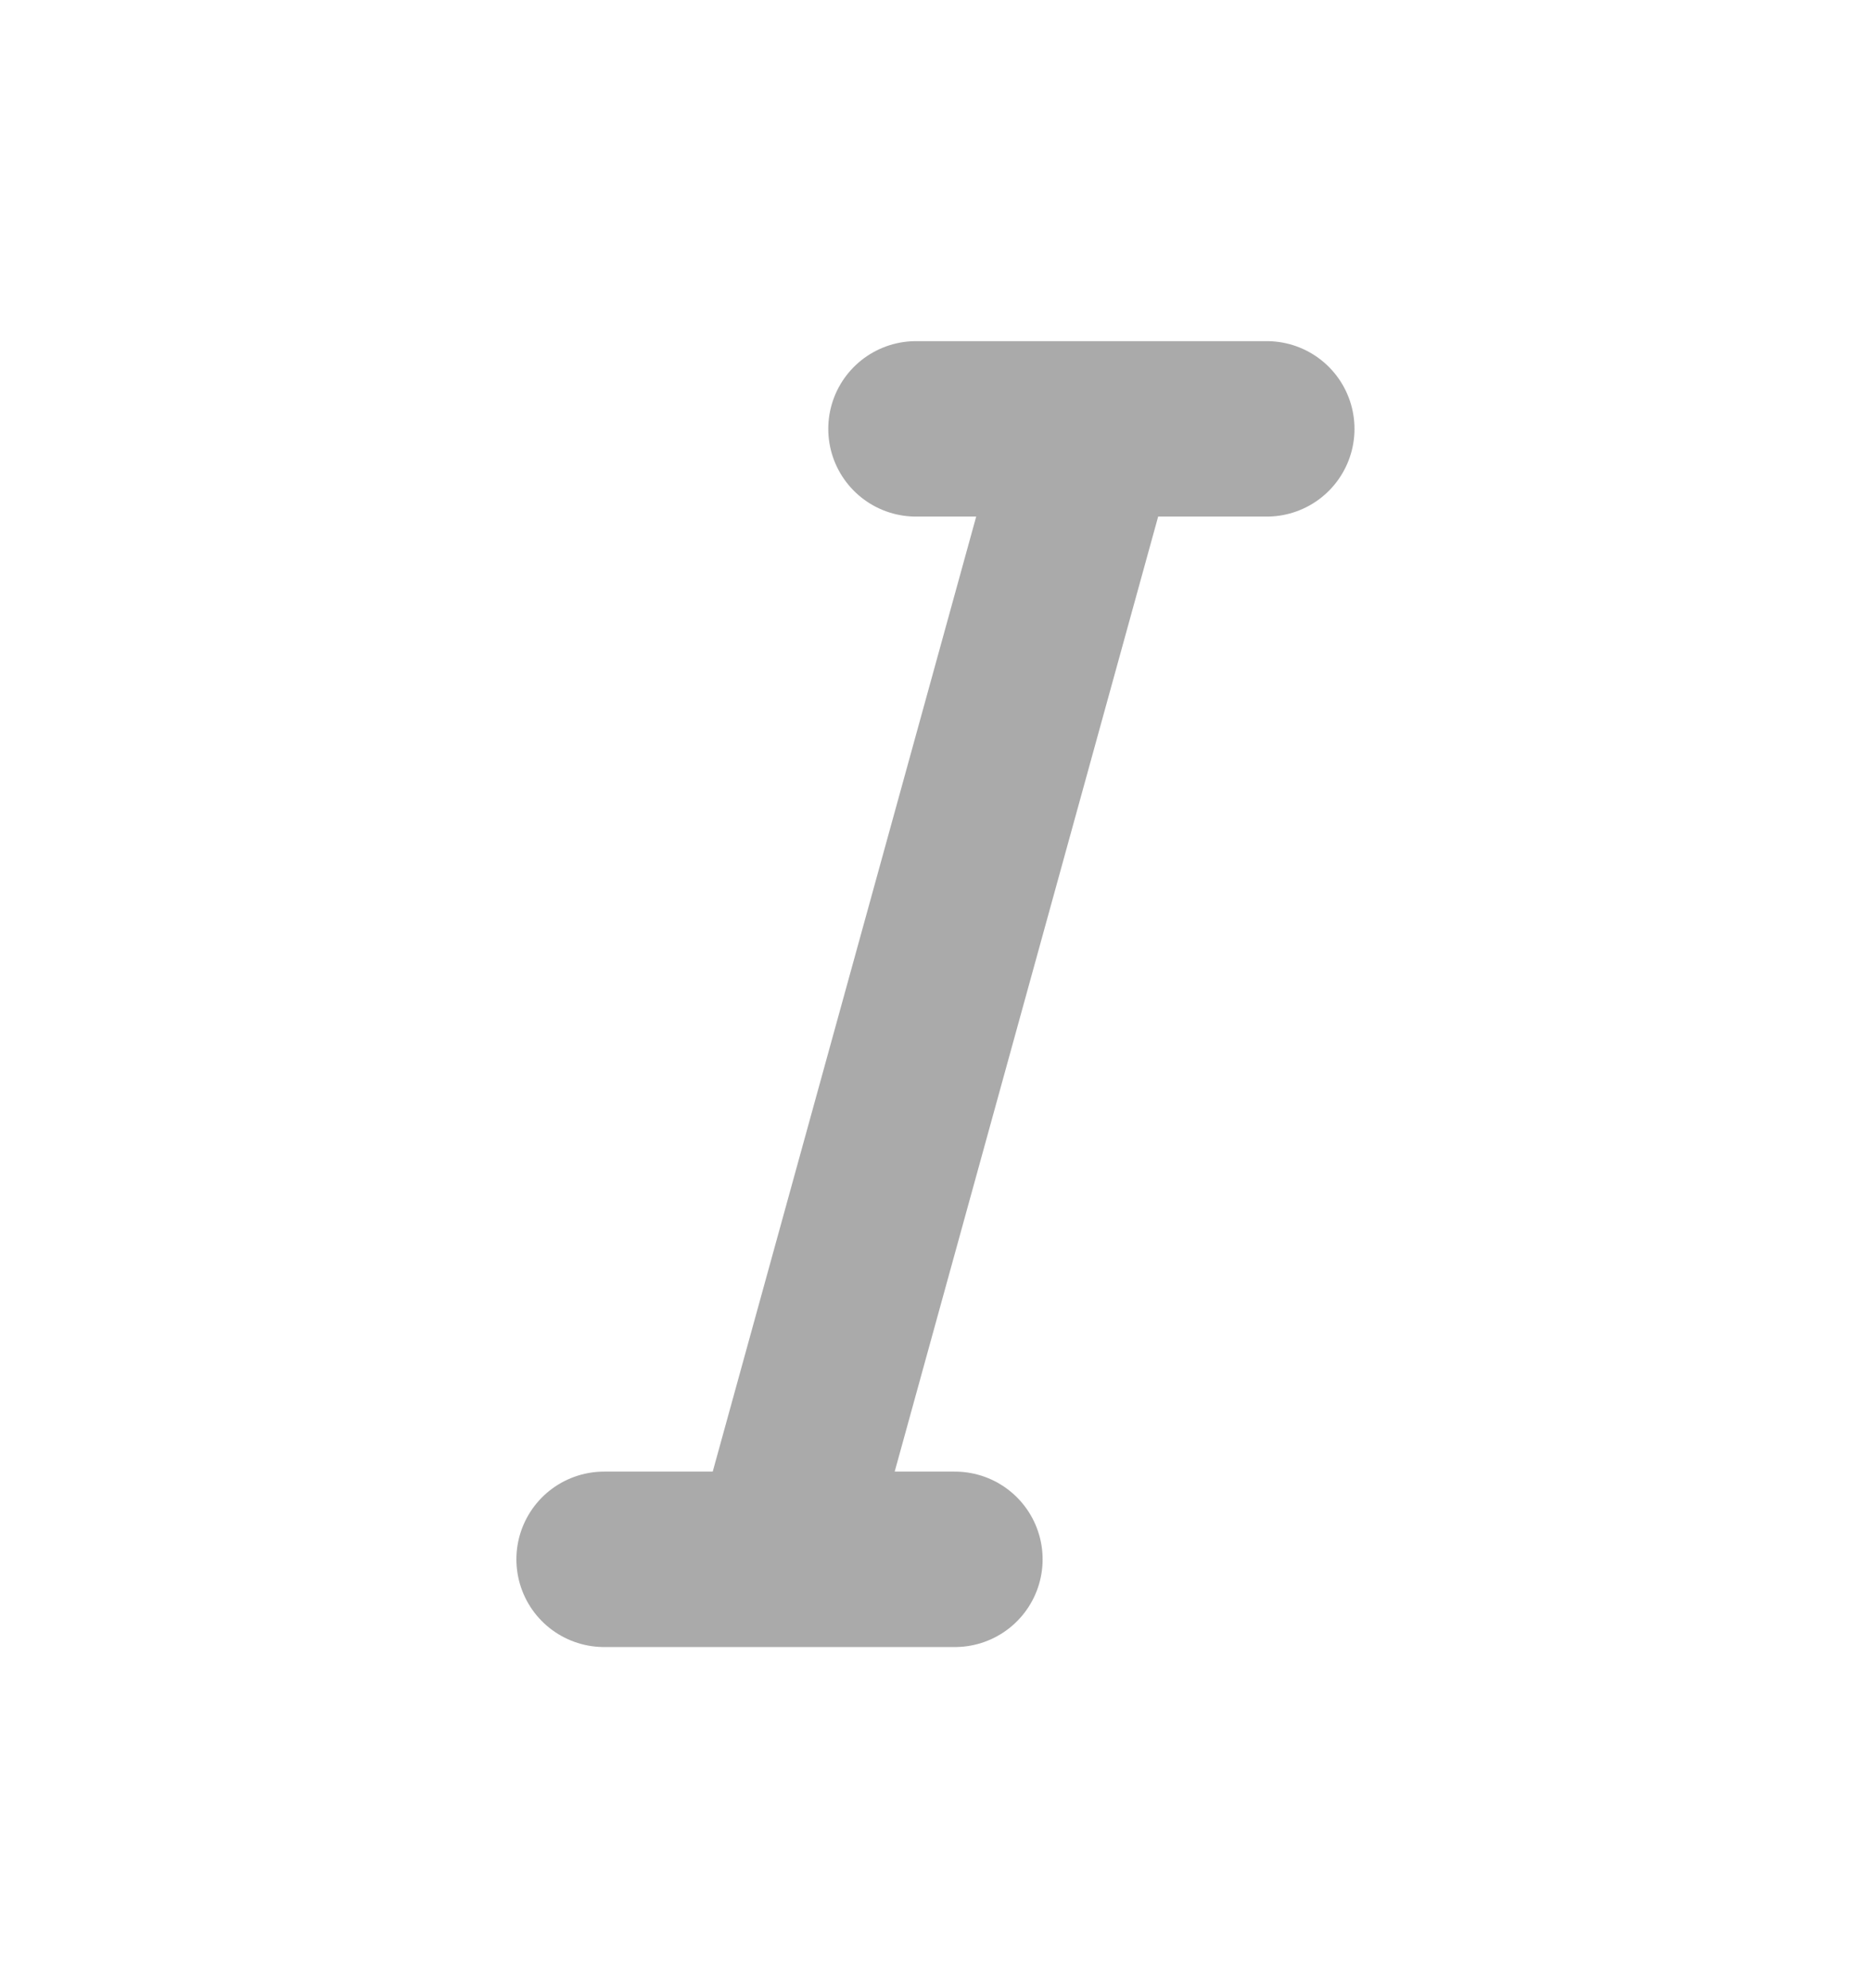
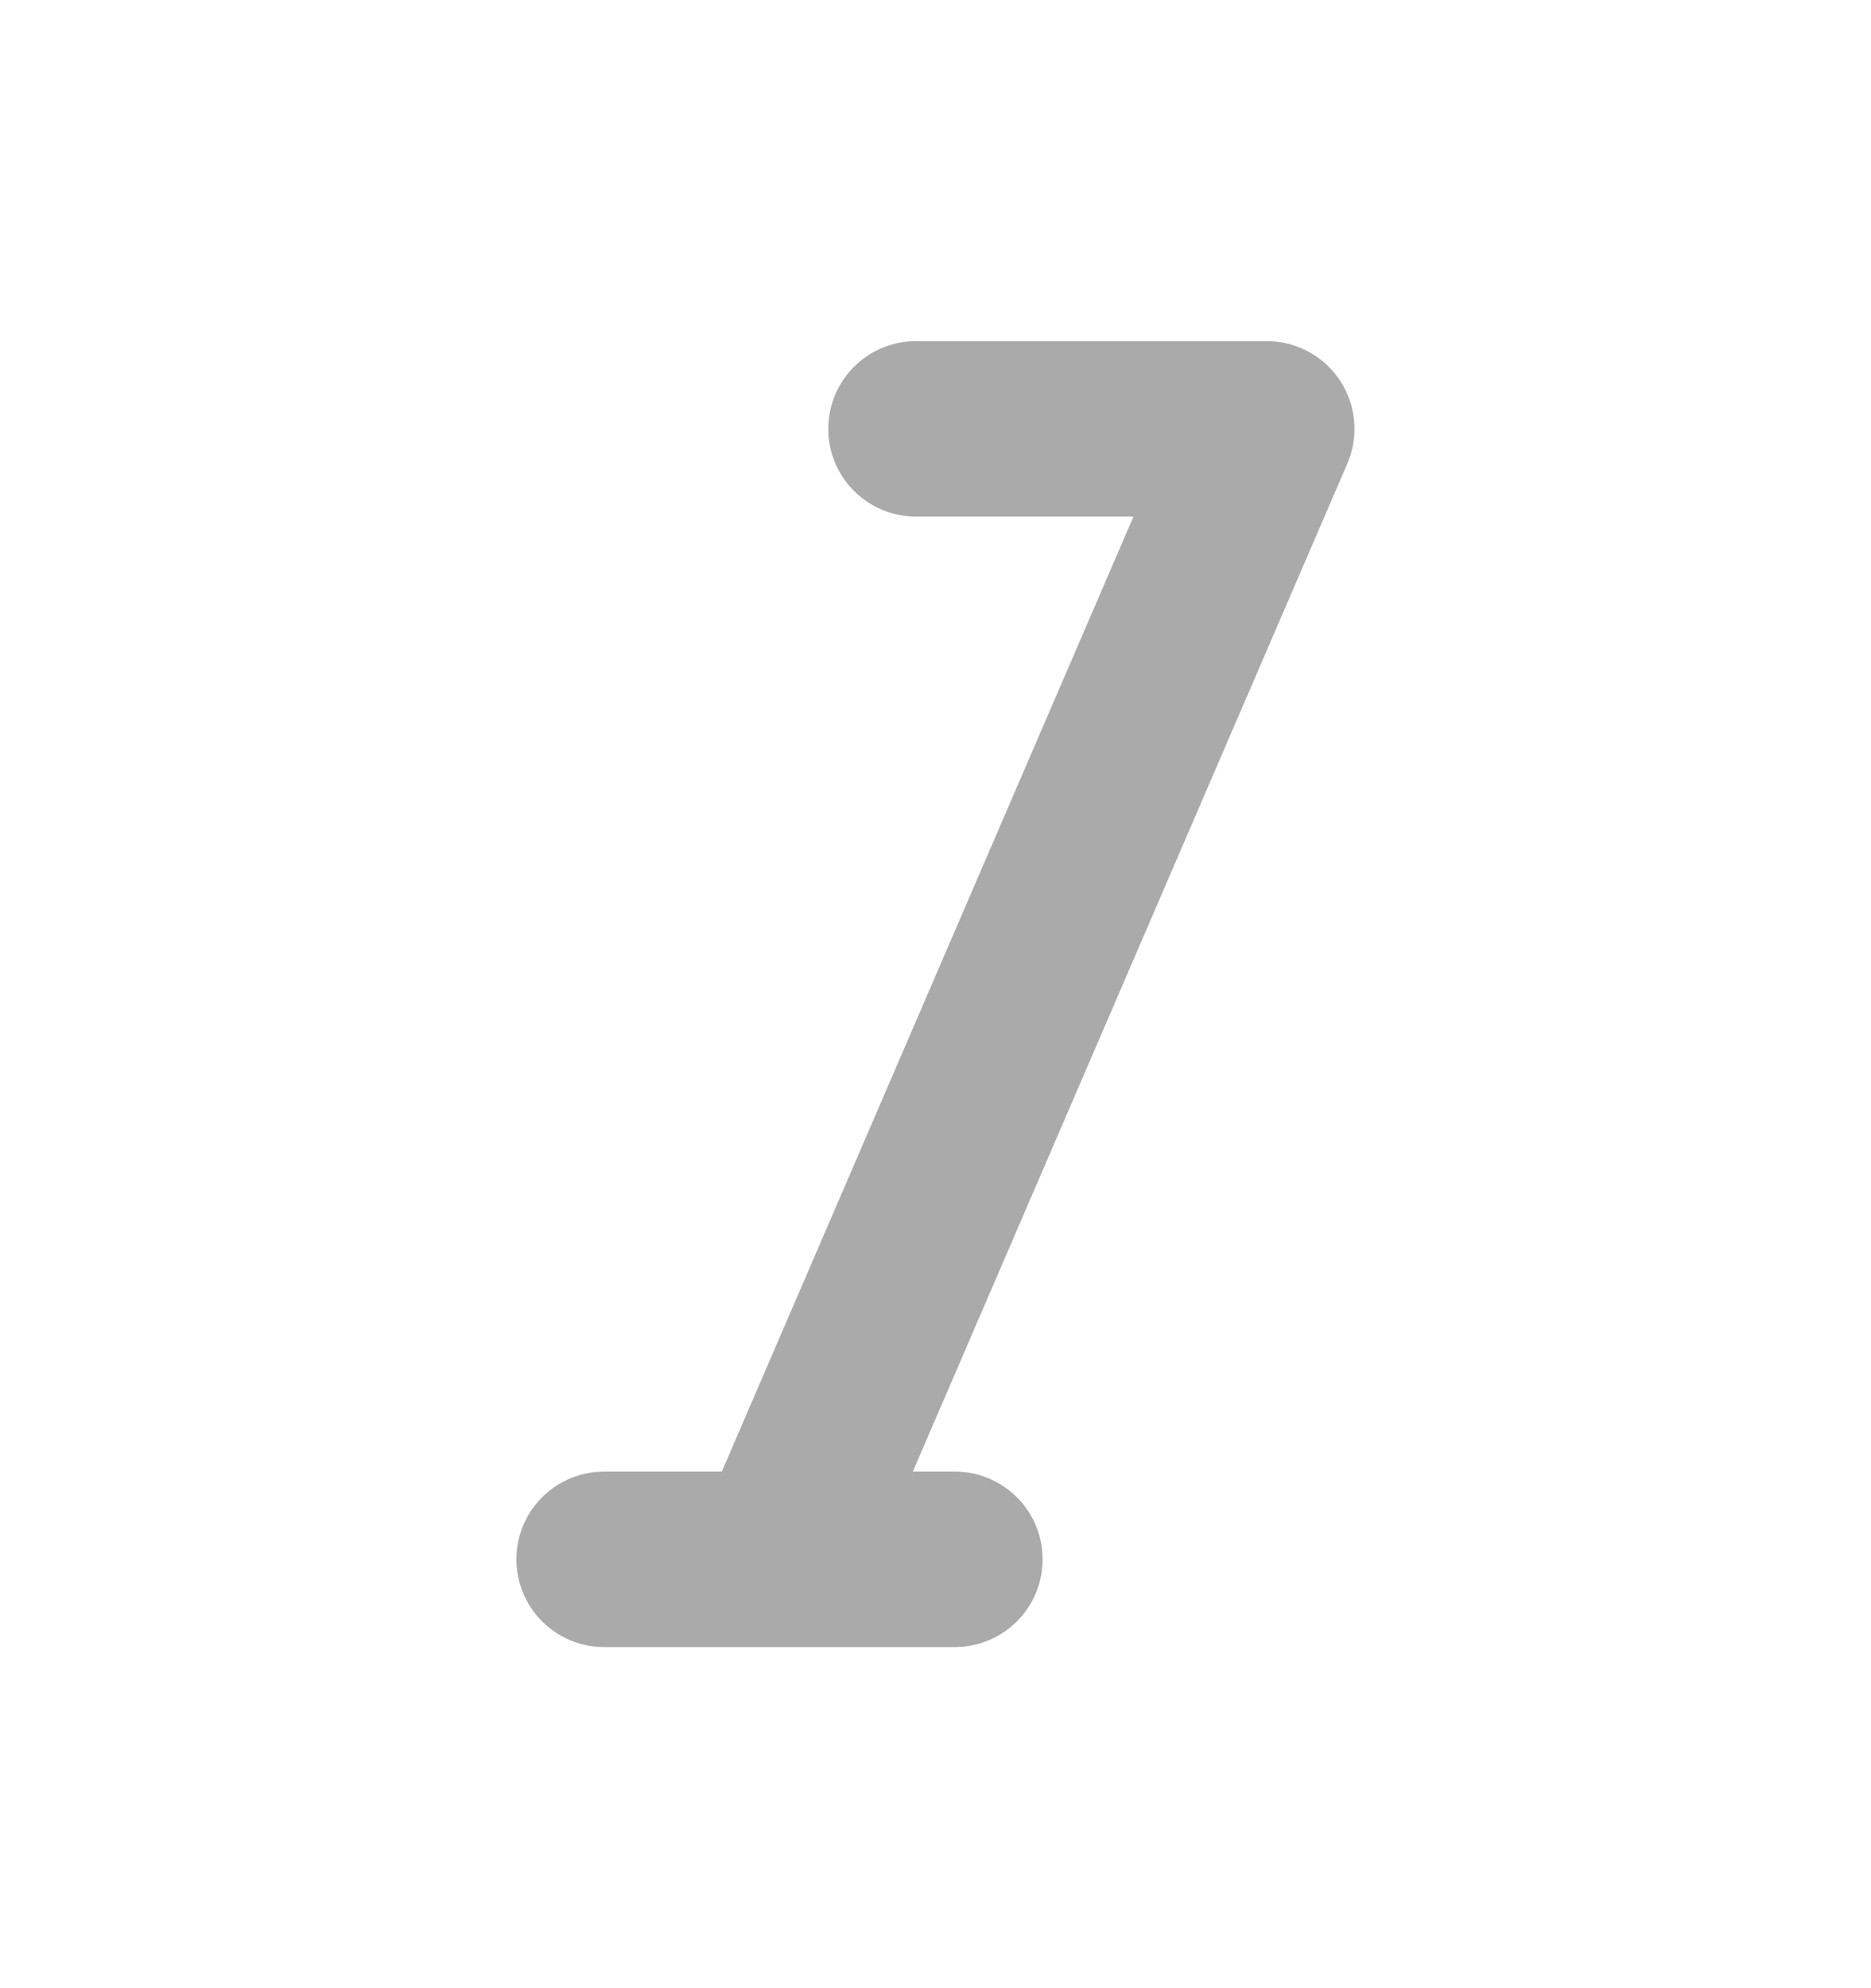
<svg xmlns="http://www.w3.org/2000/svg" width="16" height="17" viewBox="0 0 16 17" fill="none">
-   <path d="M9.333 3.667H7.833M9.333 3.667H10.833M9.333 3.667L6.666 13.333M6.666 13.333H5.166M6.666 13.333H8.166" stroke="#AAAAAA" stroke-width="1.5" stroke-linecap="round" stroke-linejoin="round" />
+   <path d="M9.333 3.667H7.833M9.333 3.667H10.833L6.666 13.333M6.666 13.333H5.166M6.666 13.333H8.166" stroke="#AAAAAA" stroke-width="1.5" stroke-linecap="round" stroke-linejoin="round" />
</svg>